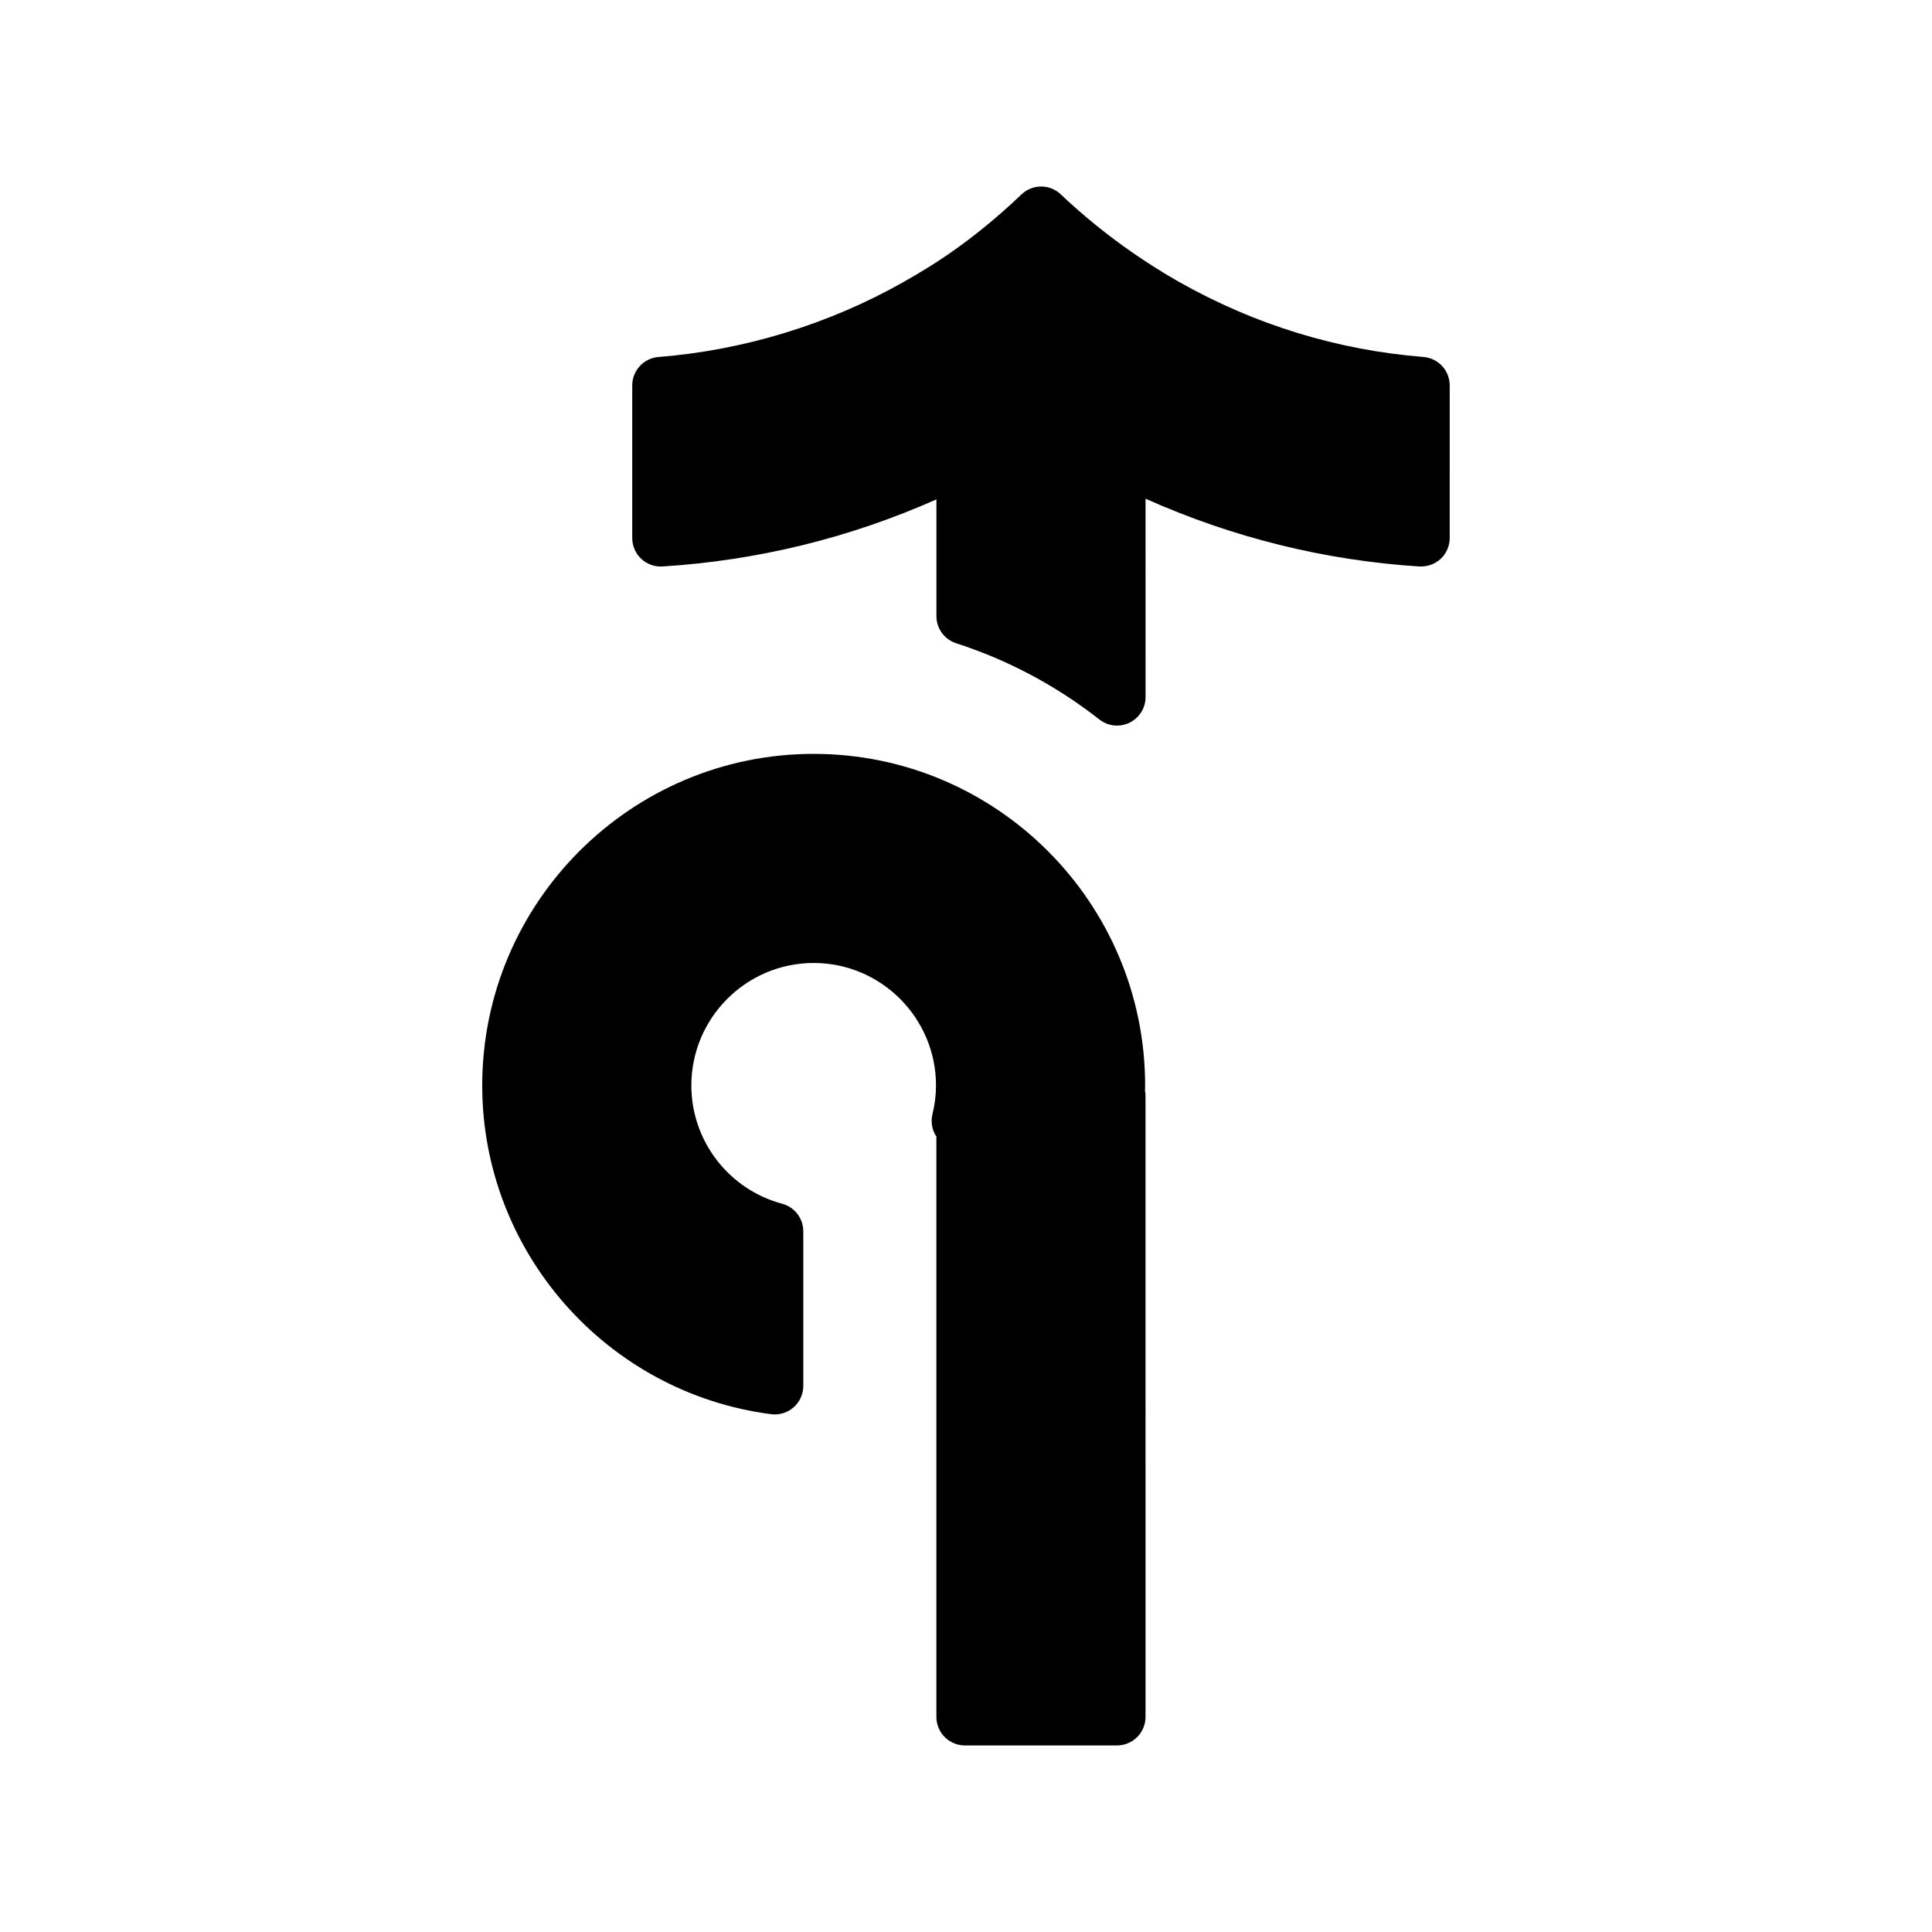
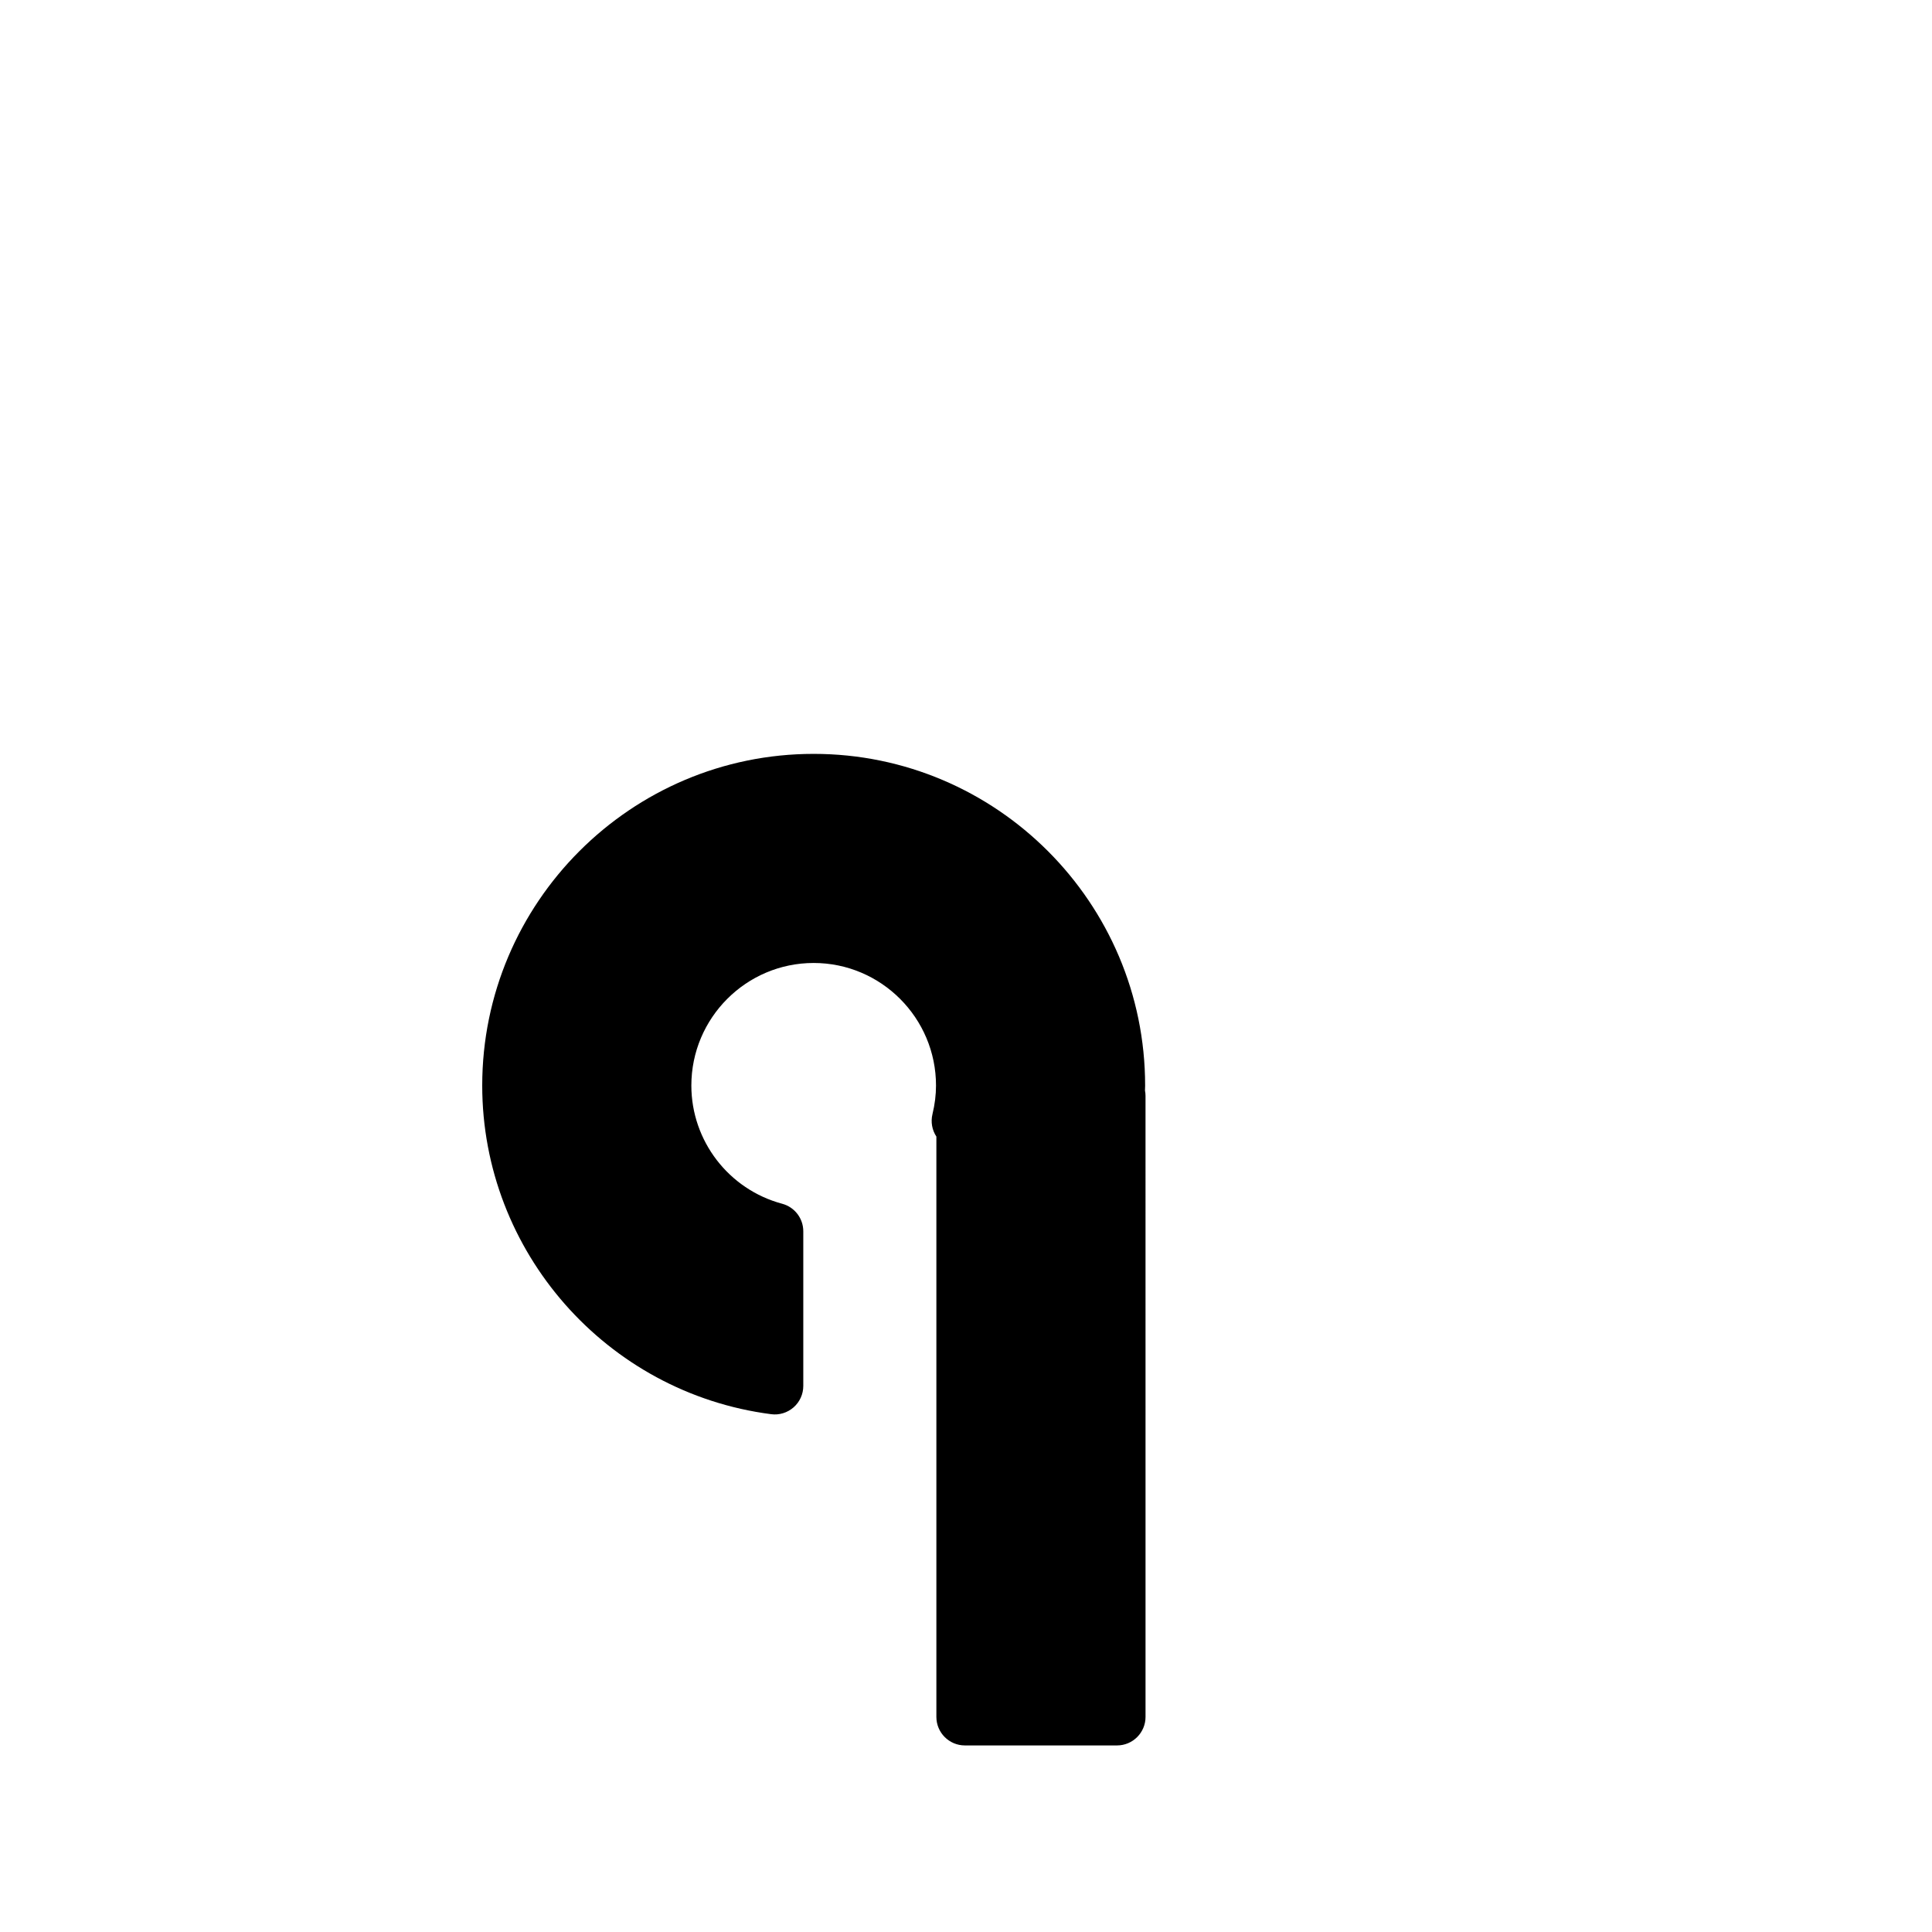
<svg xmlns="http://www.w3.org/2000/svg" fill="#000000" width="800px" height="800px" version="1.1" viewBox="144 144 512 512">
  <g>
-     <path d="m521.23 238.6c-22.871-1.832-44.684-8.535-64.809-19.914-4.016-2.277-8.086-4.84-12.102-7.613-6.922-4.793-13.375-10.027-19.191-15.559-2.926-2.785-7.512-2.777-10.43 0.012-6.188 5.91-12.676 11.227-19.281 15.785-3.481 2.402-7.379 4.82-11.91 7.387-19.824 11.227-42.305 18.113-65 19.91-3.93 0.312-6.957 3.594-6.957 7.531v40.441c0 2.086 0.863 4.082 2.383 5.512 1.523 1.426 3.527 2.156 5.652 2.031 25.215-1.594 49.574-7.562 72.574-17.781v30.934c0 3.281 2.117 6.188 5.238 7.195 13.723 4.43 26.5 11.23 37.969 20.211 1.355 1.062 3.004 1.605 4.66 1.605 1.129 0 2.258-0.25 3.305-0.762 2.606-1.266 4.254-3.906 4.254-6.797l-0.004-52.566c23.09 10.312 47.449 16.344 72.562 17.961 2.066 0.102 4.133-0.605 5.656-2.031 1.523-1.43 2.387-3.426 2.387-5.512l0.004-40.445c-0.008-3.941-3.031-7.223-6.961-7.535z" />
    <path d="m447.47 431.68c0-48.465-39.402-87.895-87.84-87.895-48.43 0-87.836 39.43-87.836 87.895 0 44.008 32.914 81.449 76.555 87.094 2.141 0.297 4.324-0.379 5.961-1.812 1.637-1.438 2.57-3.5 2.57-5.68v-40.977c0-3.422-2.297-6.414-5.602-7.301-14.168-3.793-24.062-16.676-24.062-31.328 0-17.91 14.539-32.477 32.414-32.477s32.422 14.57 32.422 32.477c0 2.484-0.309 4.961-0.941 7.598-0.492 2.039-0.109 4.191 1.039 5.934v153.79c0 4.172 3.379 7.559 7.559 7.559h40.309c4.172 0 7.559-3.387 7.559-7.559l-0.004-164.58c0-0.488-0.051-0.957-0.141-1.422 0.023-0.434 0.039-0.875 0.039-1.316z" />
  </g>
</svg>